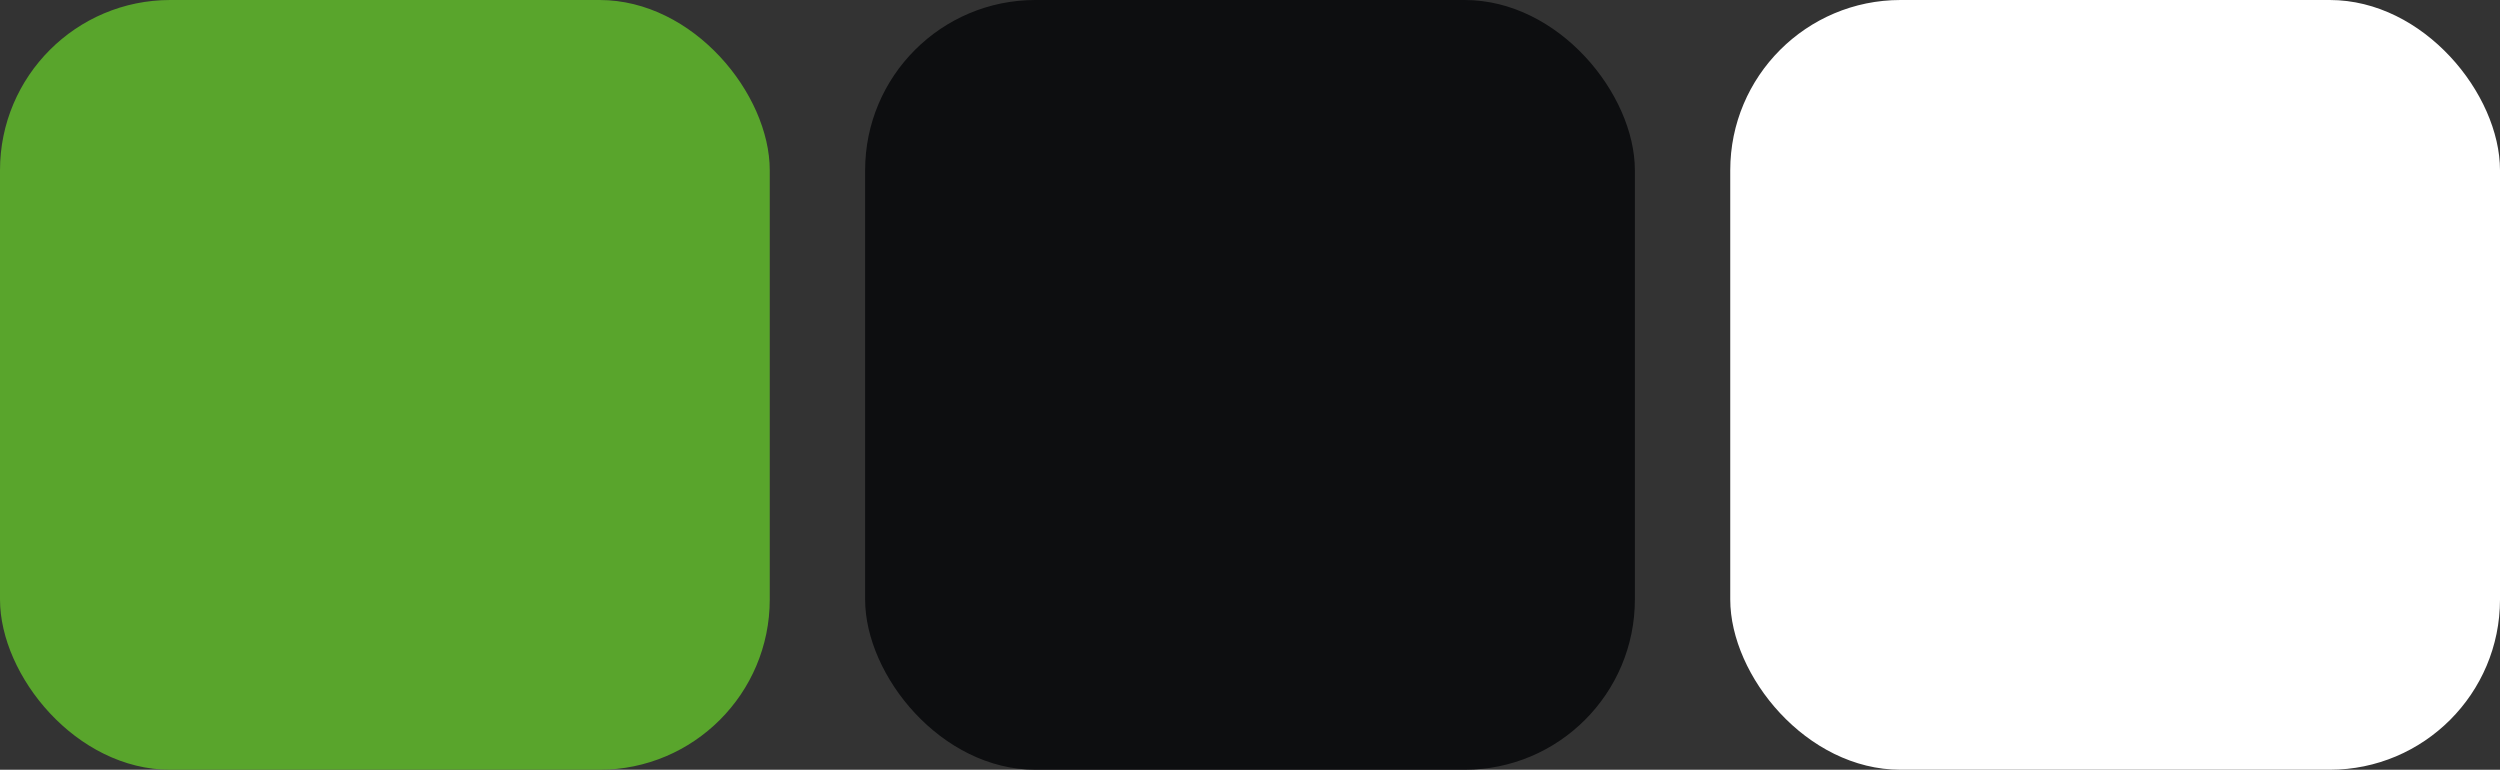
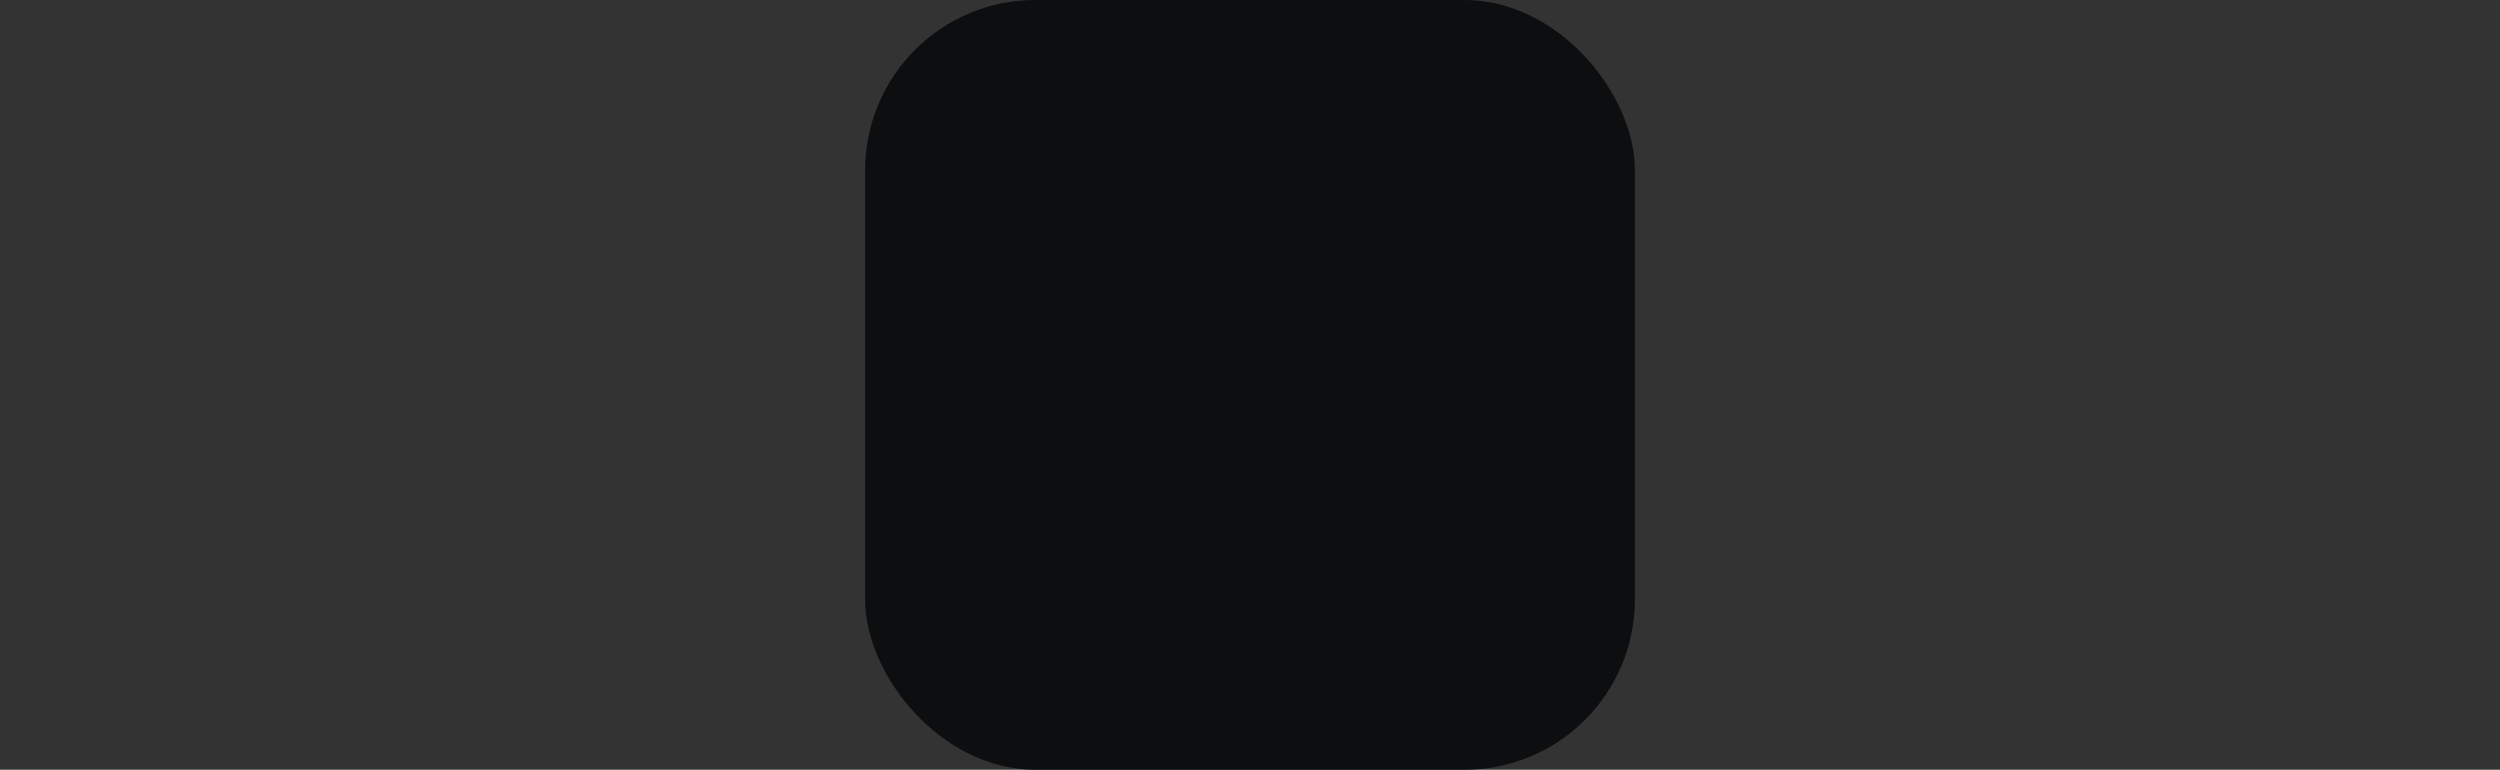
<svg xmlns="http://www.w3.org/2000/svg" width="367" height="113" viewBox="0 0 367 113">
  <rect x="0" y="0" width="367" height="113" fill="#333333" stroke="none" />
  <g id="Group_5920" data-name="Group 5920" transform="translate(-663.264 -1168)">
-     <rect id="Rectangle_6681" data-name="Rectangle 6681" width="113" height="113" rx="25" transform="translate(663.264 1168)" fill="#59a52c" />
    <rect id="Rectangle_6682" data-name="Rectangle 6682" width="113" height="113" rx="25" transform="translate(790.264 1168)" fill="#0d0e10" />
-     <rect id="Rectangle_6683" data-name="Rectangle 6683" width="113" height="113" rx="25" transform="translate(917.264 1168)" fill="#fff" />
  </g>
</svg>